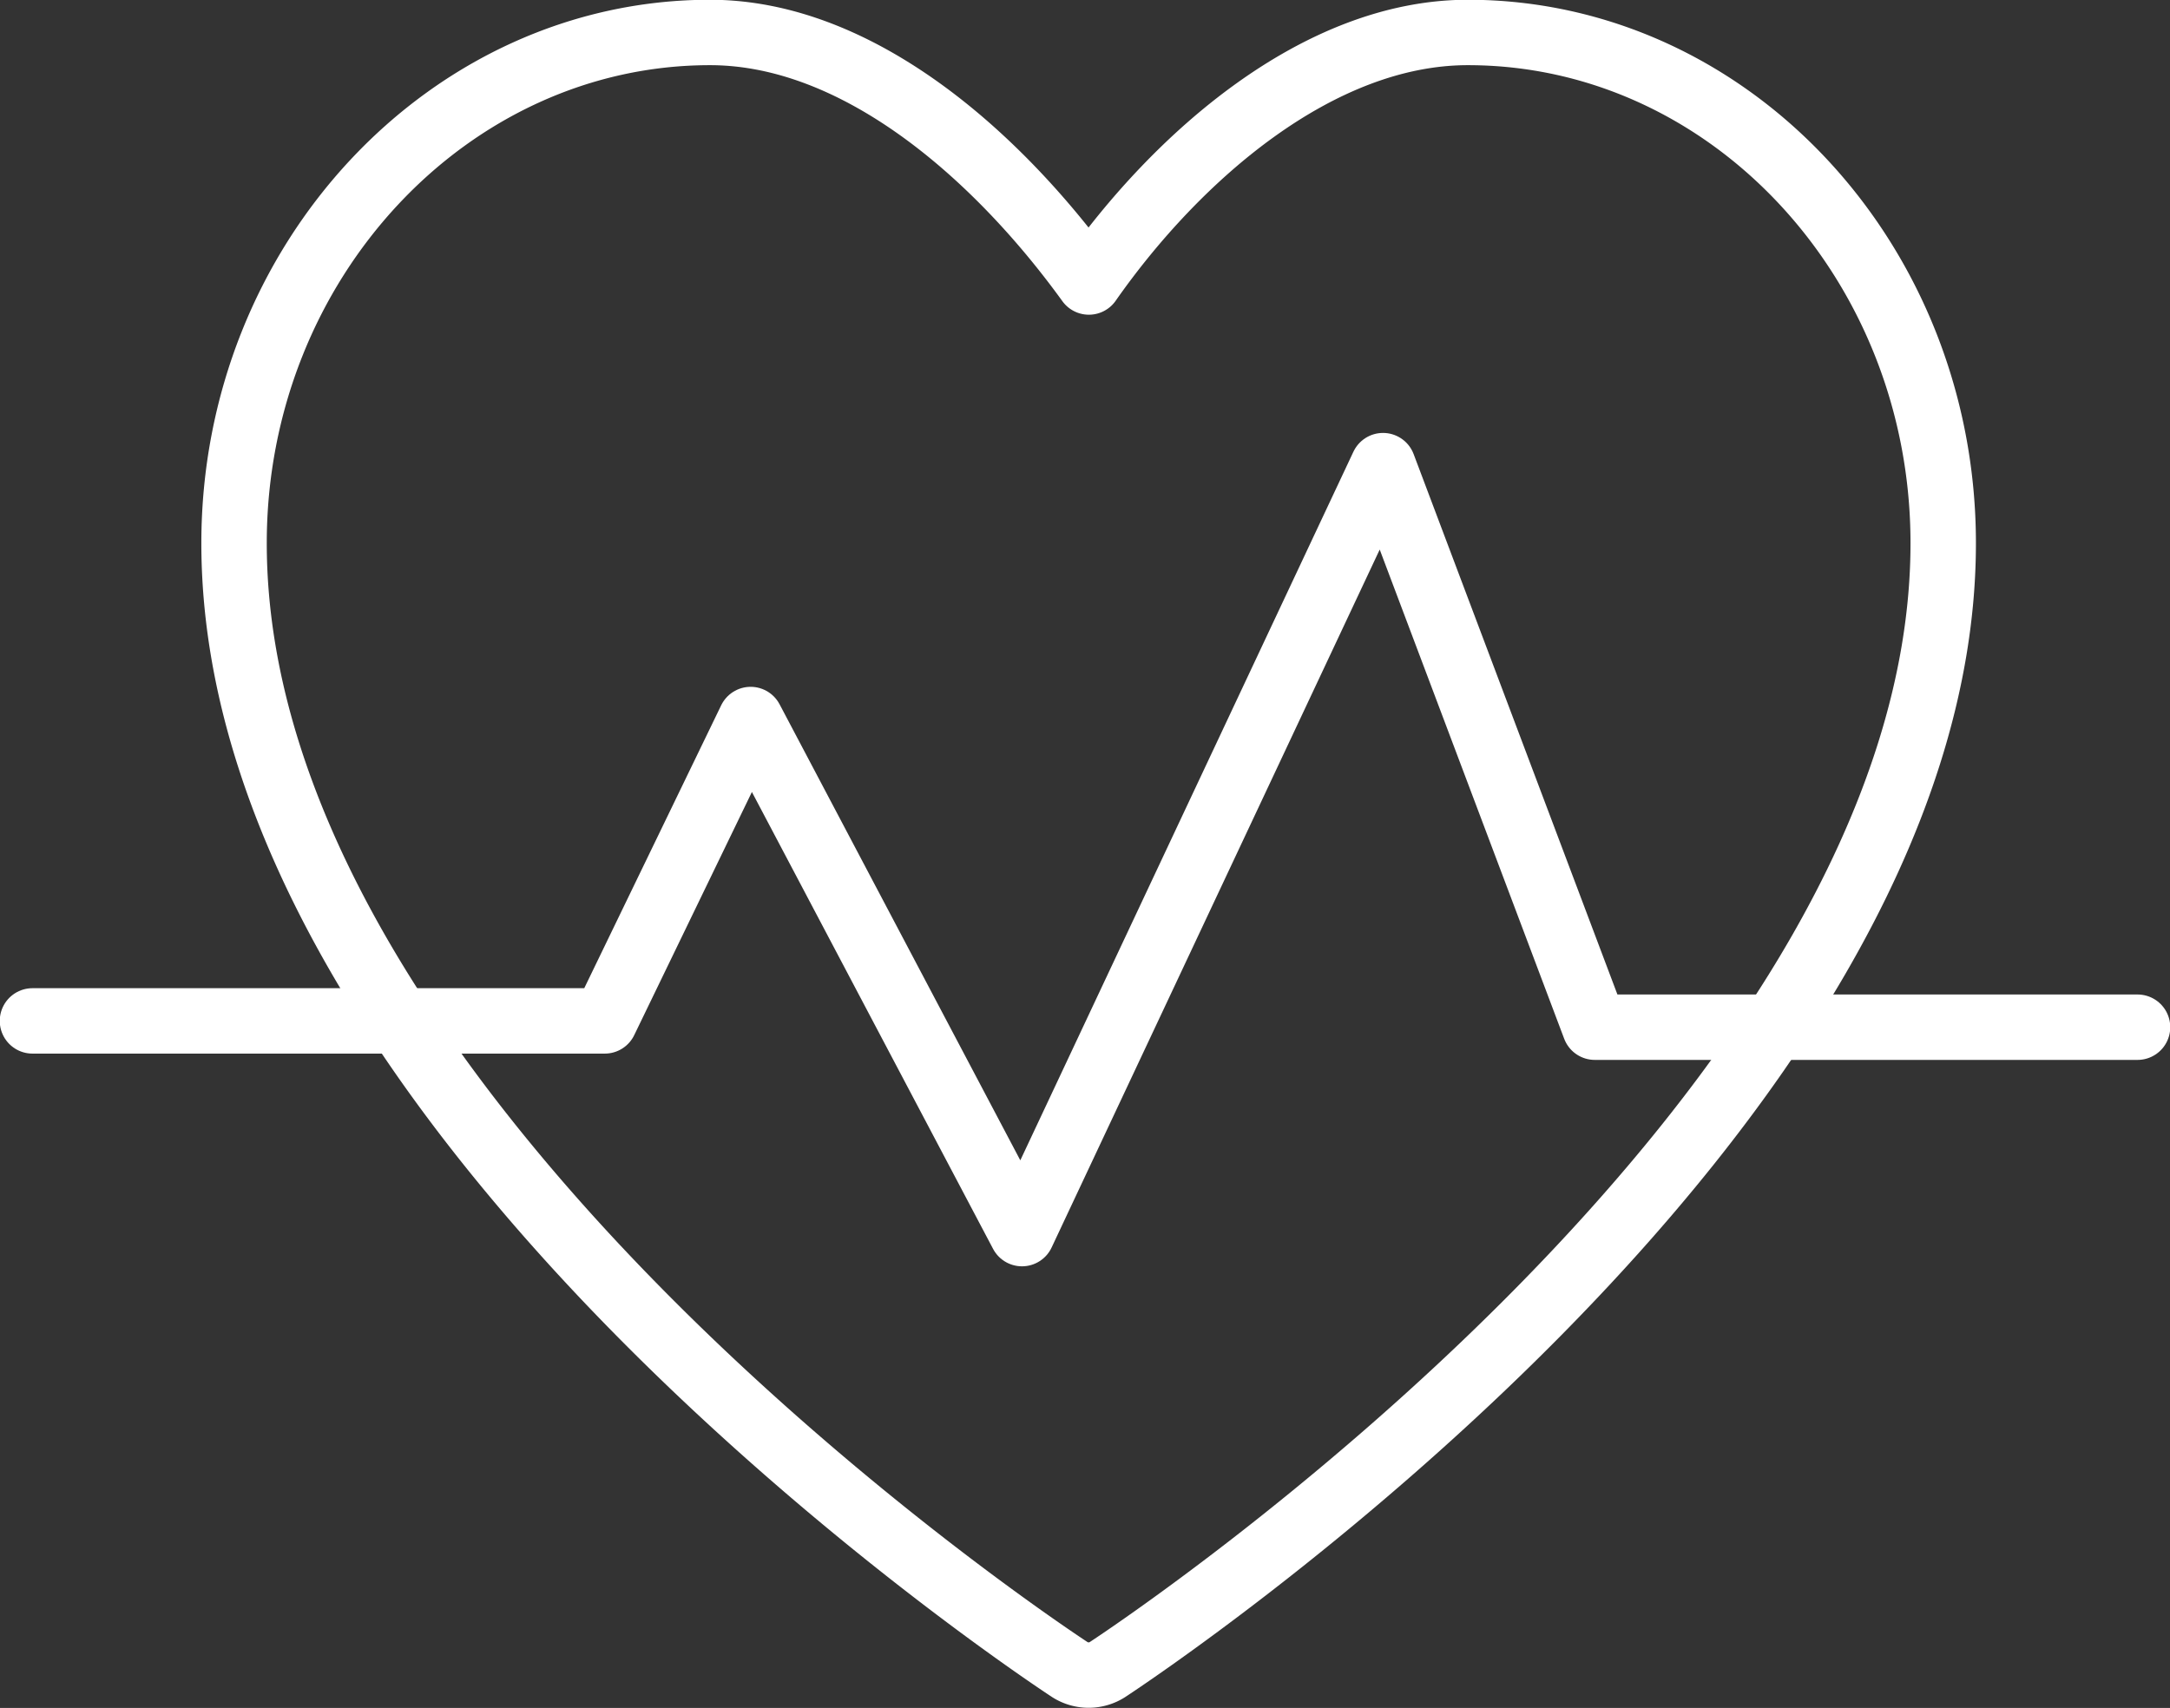
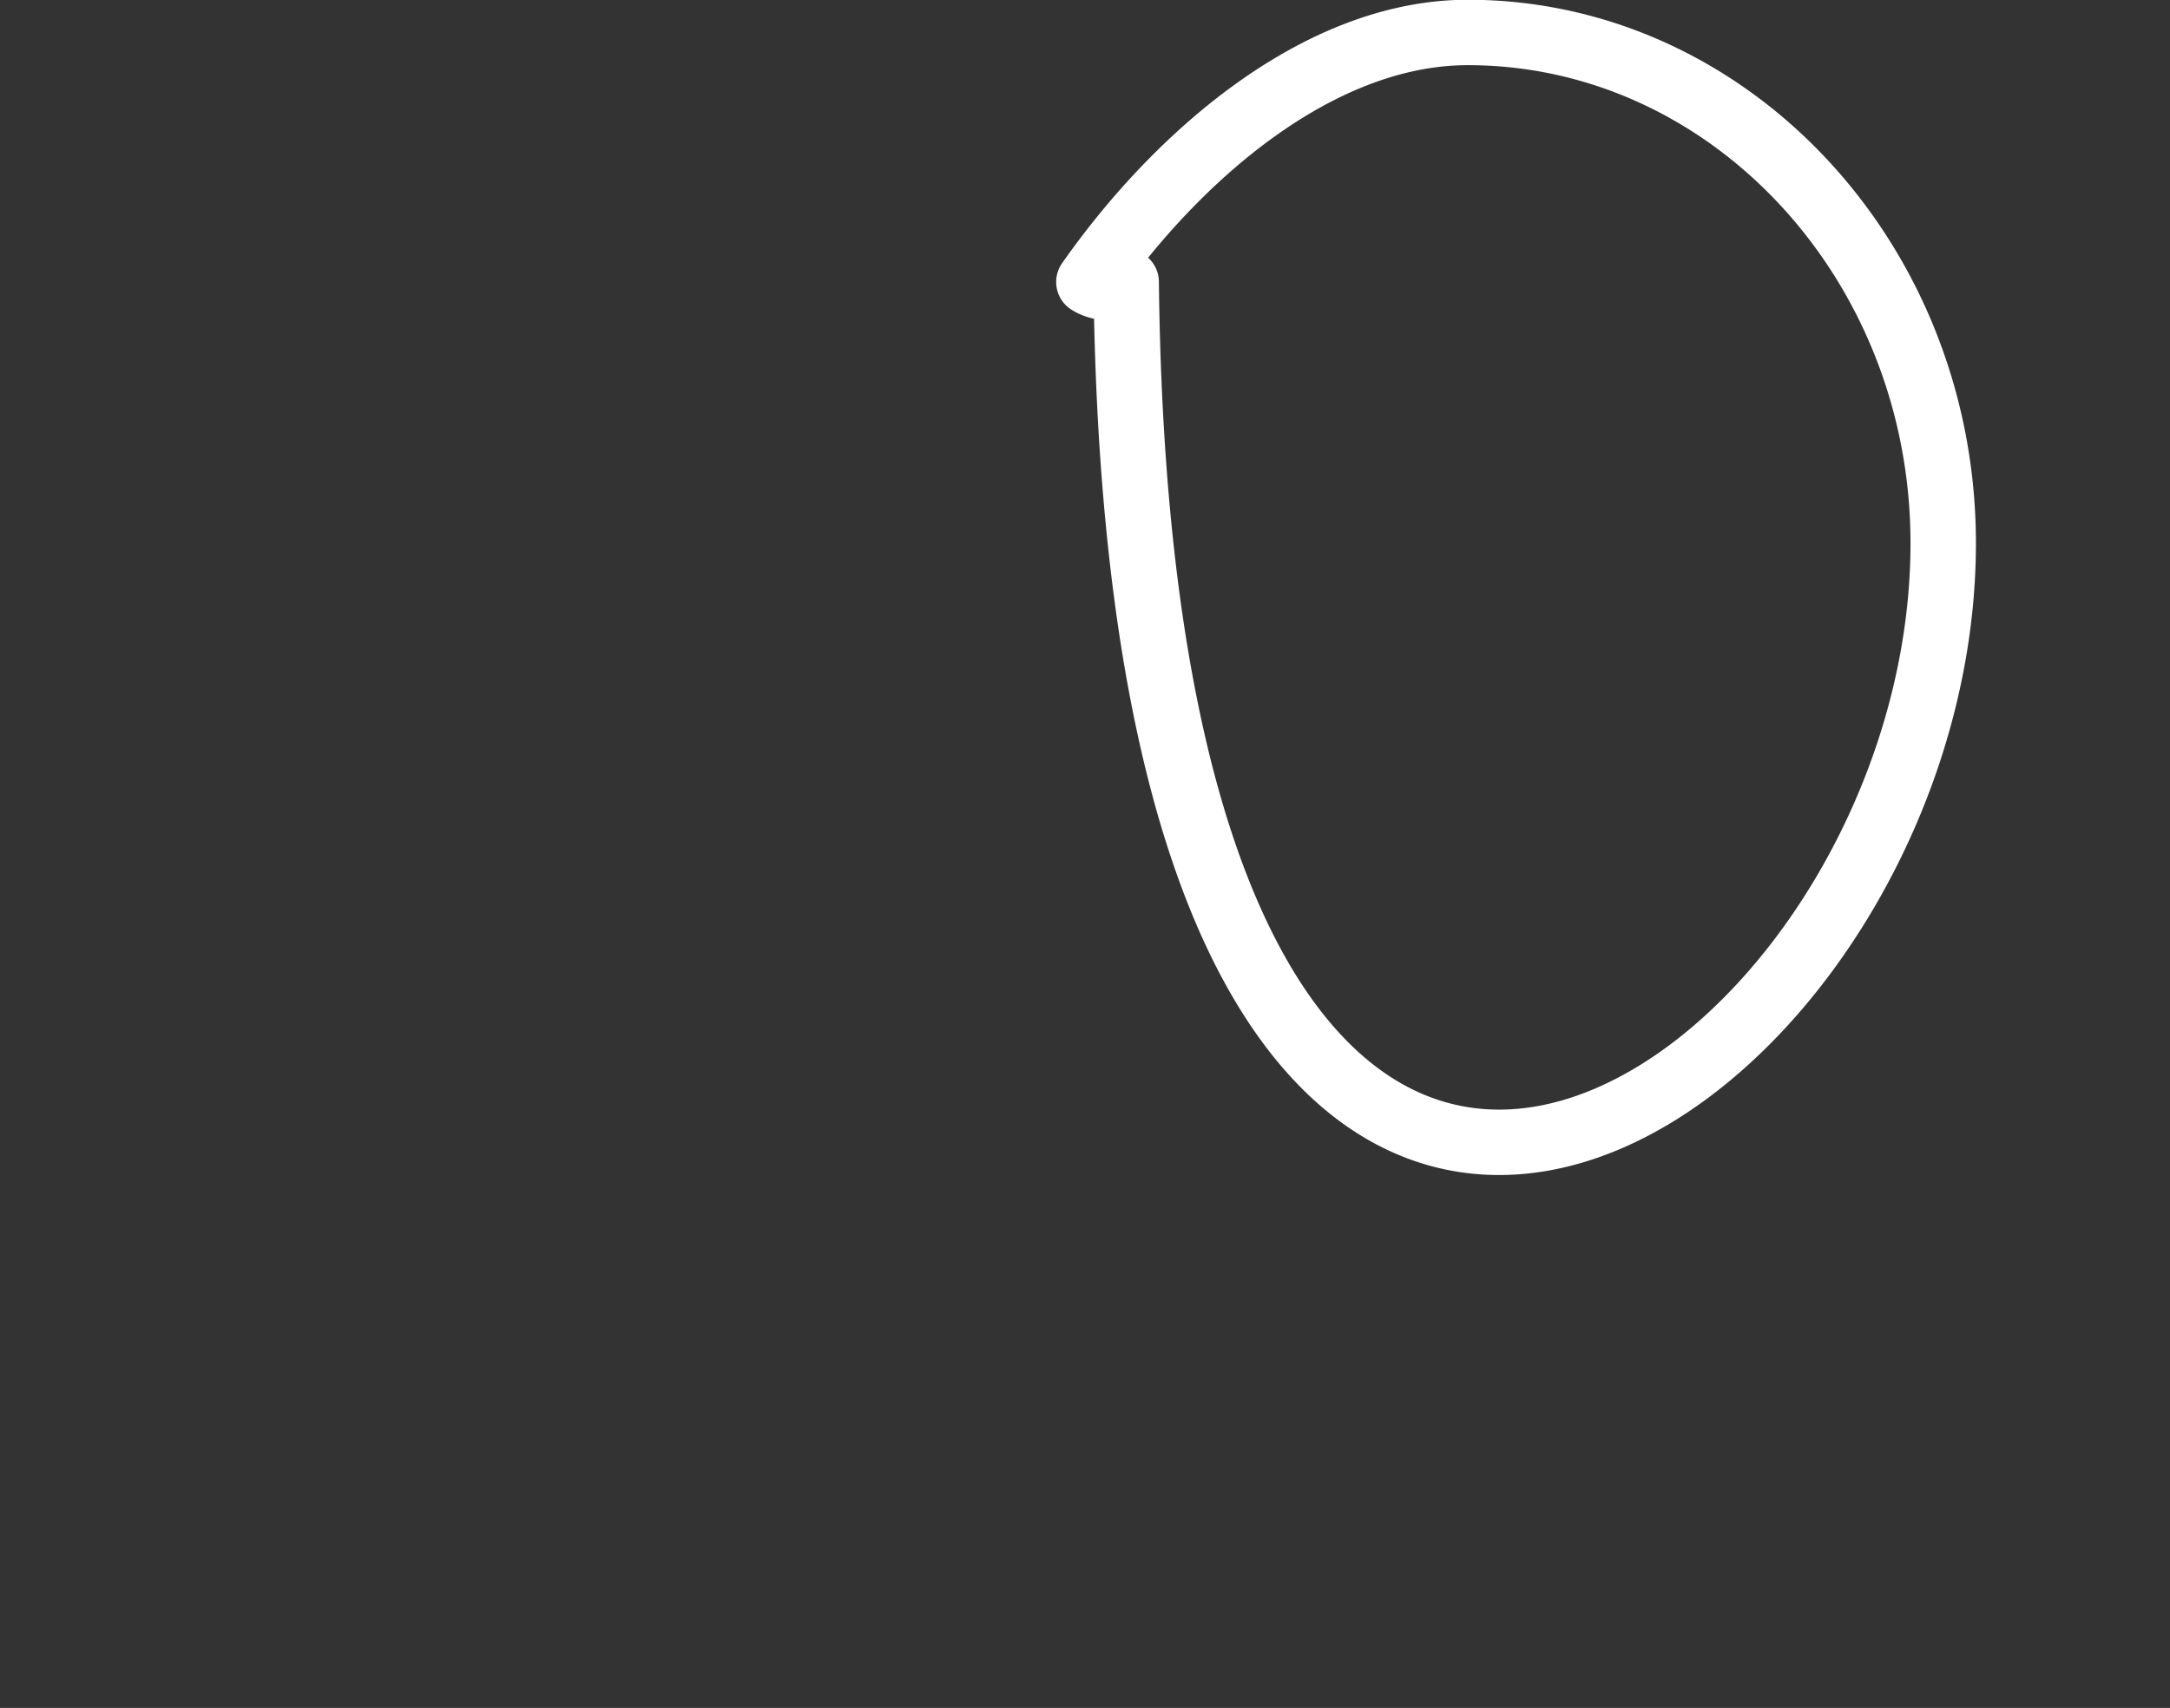
<svg xmlns="http://www.w3.org/2000/svg" viewBox="0 0 44.78 35.25">
  <rect x="0" y="0" width="44.78" height="35.25" fill="#333333" stroke="none" />
  <defs>
    <style>.cls-1{fill:none;stroke:#fff;stroke-linecap:round;stroke-linejoin:round;stroke-width:1.35px;}</style>
  </defs>
  <title>icon-health-heart-white</title>
  <g id="Layer_2" data-name="Layer 2">
    <g id="Layer_1-2" data-name="Layer 1">
-       <path class="cls-1" d="M40.1,11.21C40.1,5.4,35.69.67,30.29.67c-3.08,0-6,2.55-7.82,5.15C20.59,3.22,17.72.67,14.65.67,9.27.67,4.83,5.4,4.83,11.21,4.83,23,21.38,34,22.08,34.46a.72.72,0,0,0,.77,0C23.55,34,40.1,23,40.1,11.21Z" />
-       <polyline class="cls-1" points="0.67 21.07 12.48 21.07 15.49 14.85 21.09 25.46 28.54 9.61 32.91 21.2 44.11 21.2" />
+       <path class="cls-1" d="M40.1,11.21C40.1,5.4,35.69.67,30.29.67c-3.08,0-6,2.55-7.82,5.15a.72.72,0,0,0,.77,0C23.55,34,40.1,23,40.1,11.21Z" />
    </g>
  </g>
</svg>